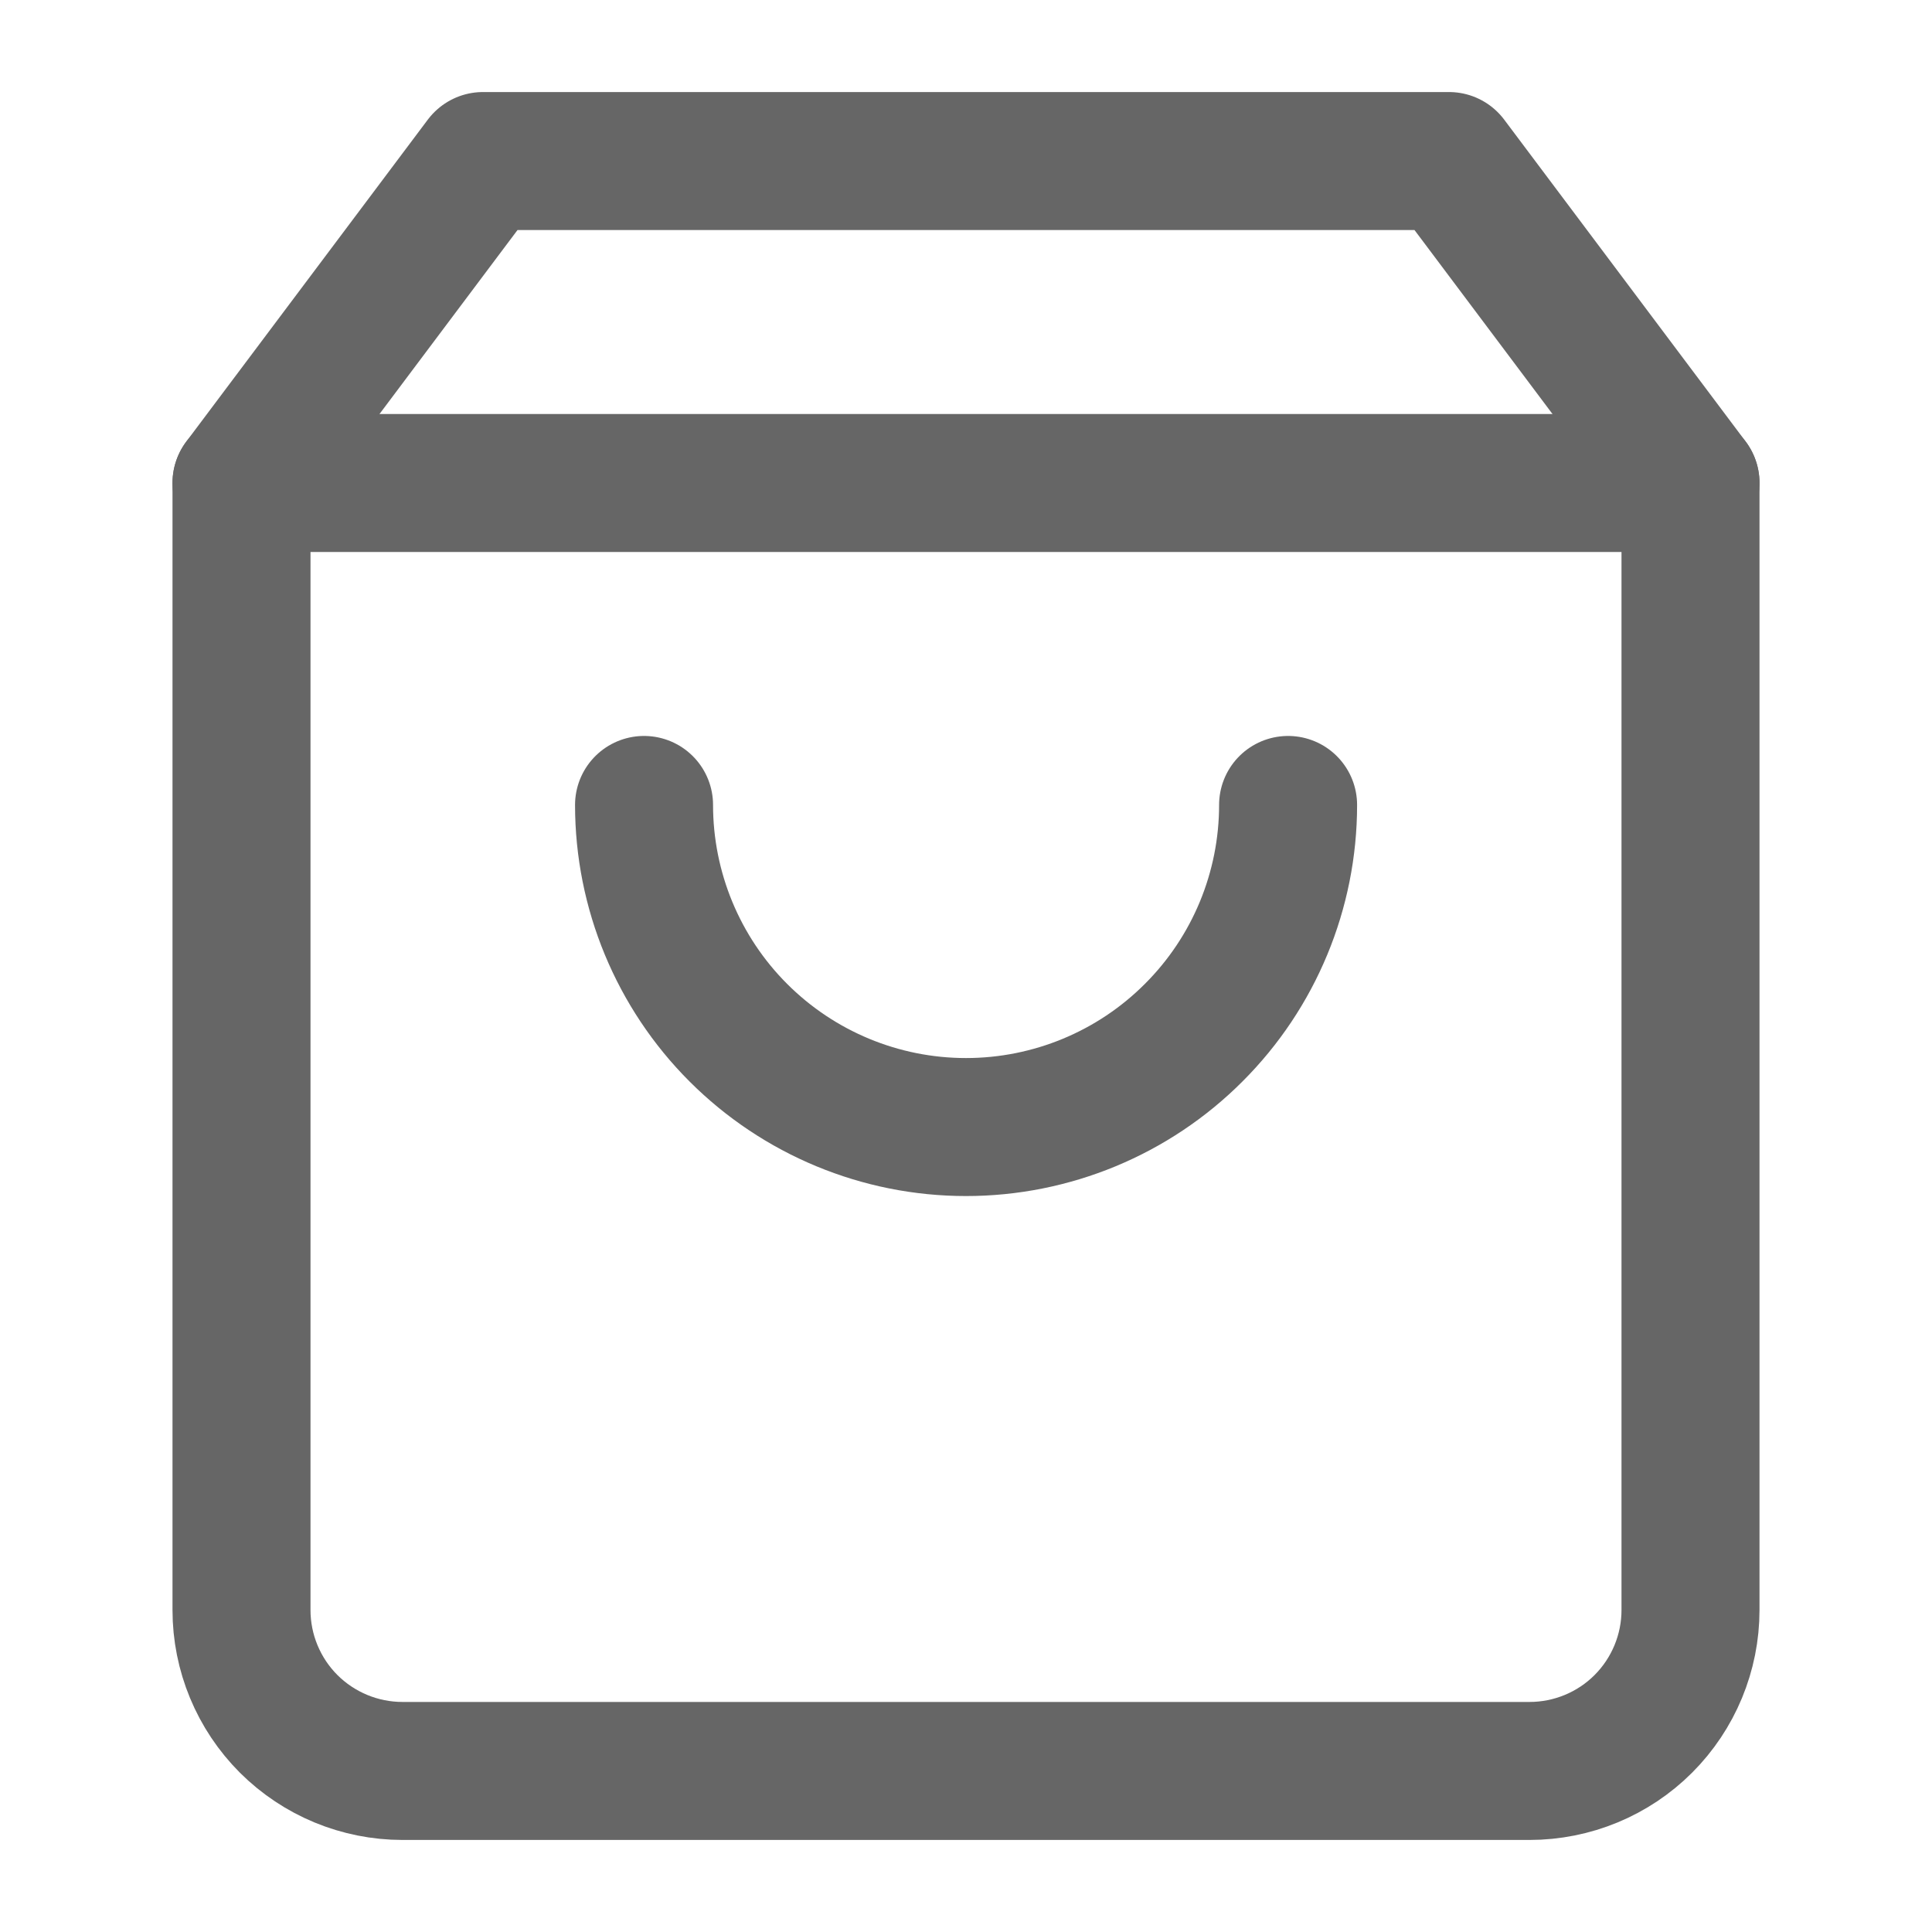
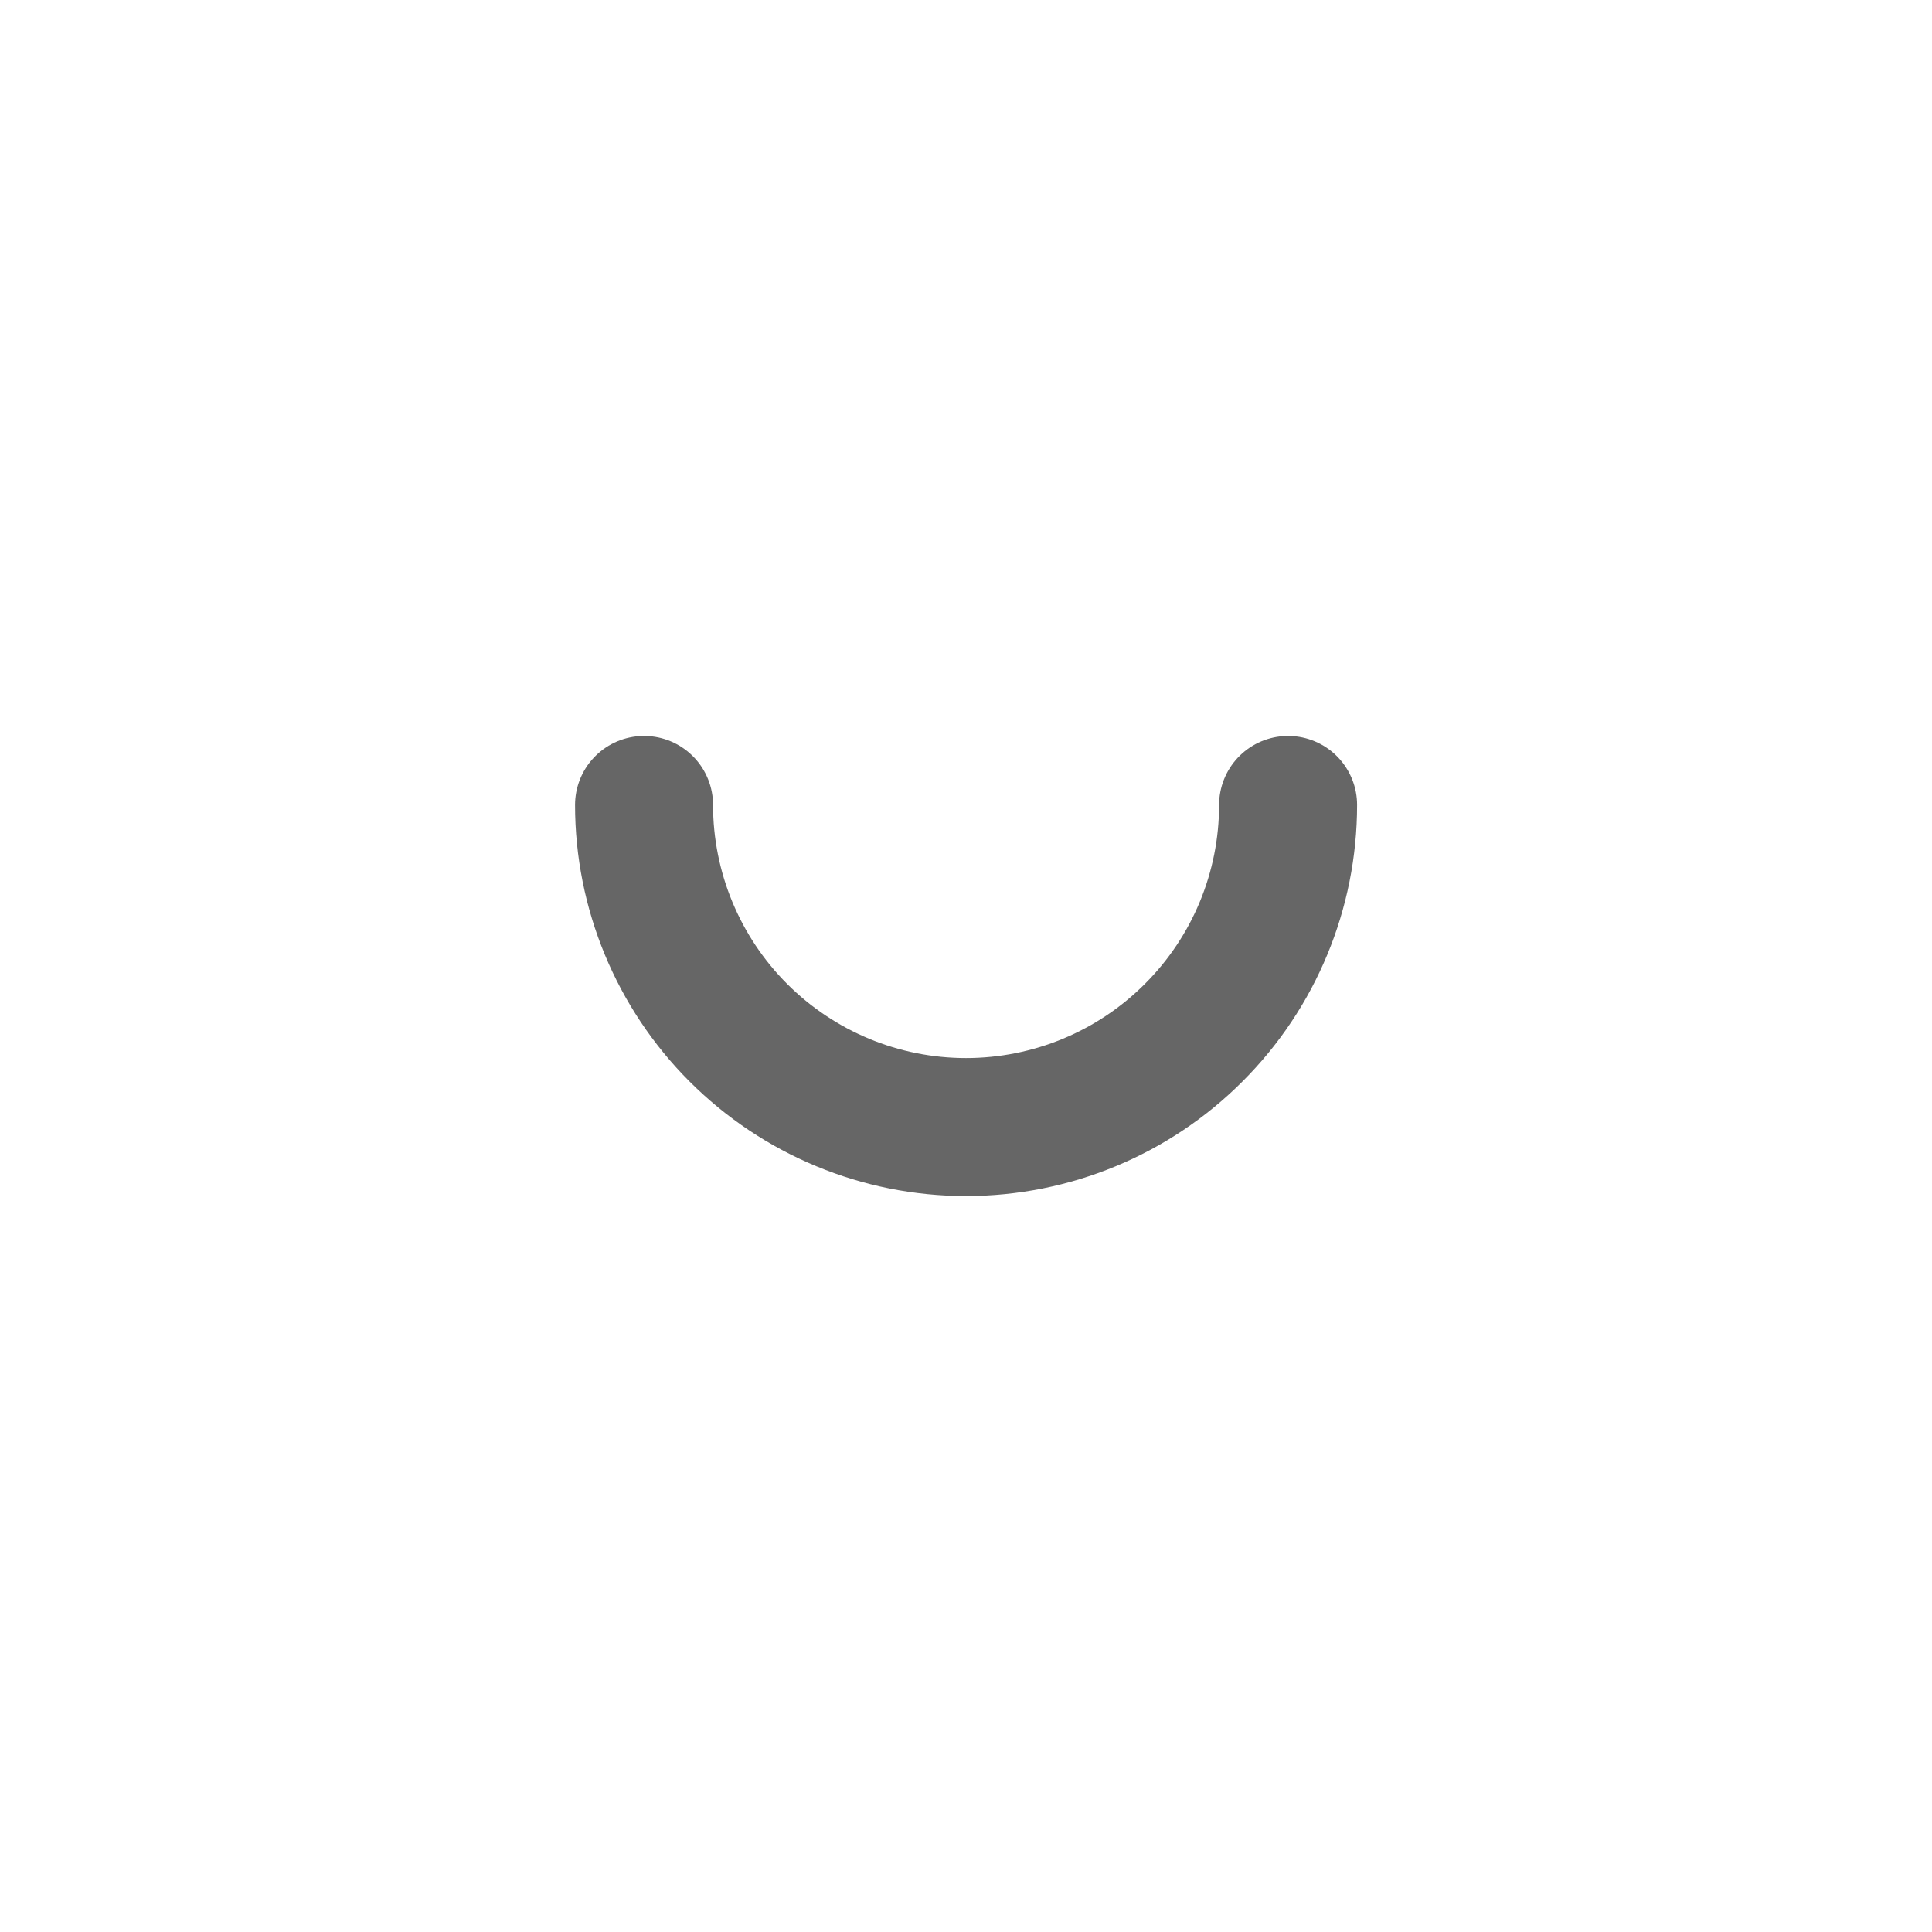
<svg xmlns="http://www.w3.org/2000/svg" width="14" height="14" viewBox="0 0 14 14" fill="none">
-   <path d="M3.5 1.167L1.75 3.5V11.667C1.75 11.976 1.873 12.273 2.092 12.492C2.311 12.71 2.607 12.833 2.917 12.833H11.083C11.393 12.833 11.69 12.71 11.908 12.492C12.127 12.273 12.25 11.976 12.25 11.667V3.5L10.5 1.167H3.5Z" stroke="#666666" stroke-linecap="round" stroke-linejoin="round" />
-   <path d="M1.75 3.5H12.25" stroke="#666666" stroke-linecap="round" stroke-linejoin="round" />
  <path d="M9.334 5.833C9.334 6.452 9.088 7.046 8.65 7.483C8.213 7.921 7.619 8.167 7 8.167C6.381 8.167 5.788 7.921 5.35 7.483C4.913 7.046 4.667 6.452 4.667 5.833" stroke="#666666" stroke-linecap="round" stroke-linejoin="round" />
</svg>